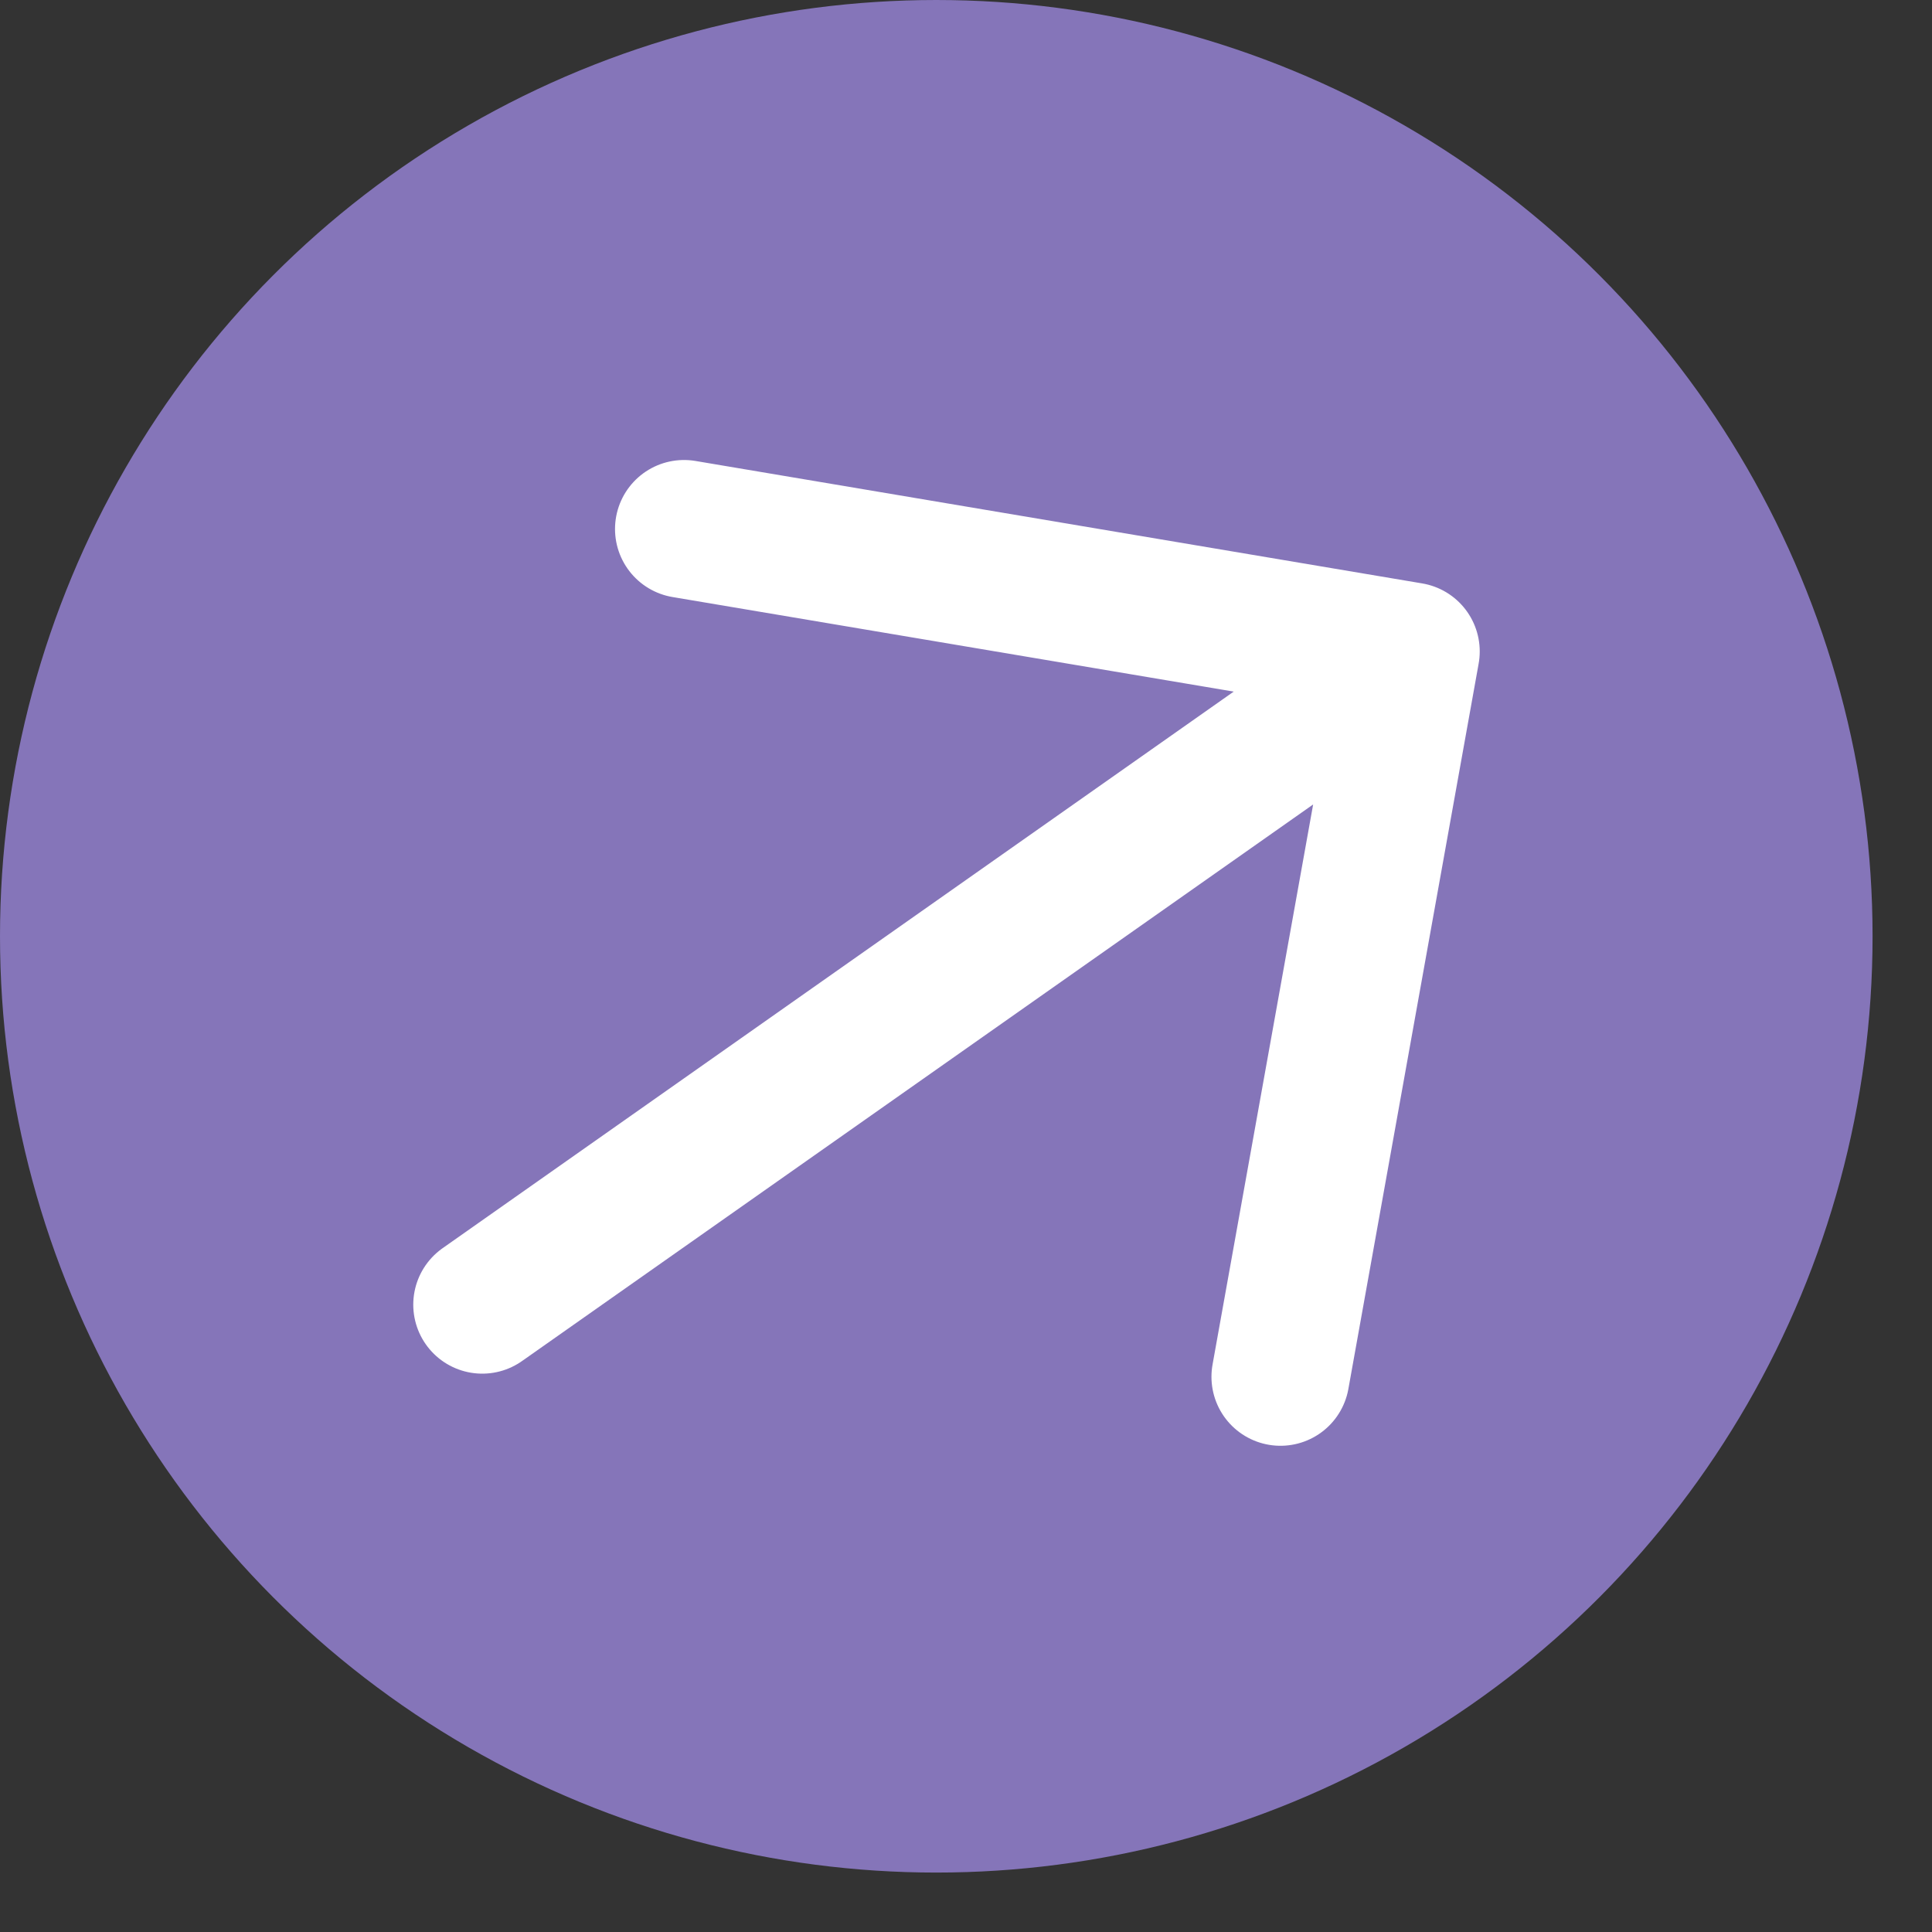
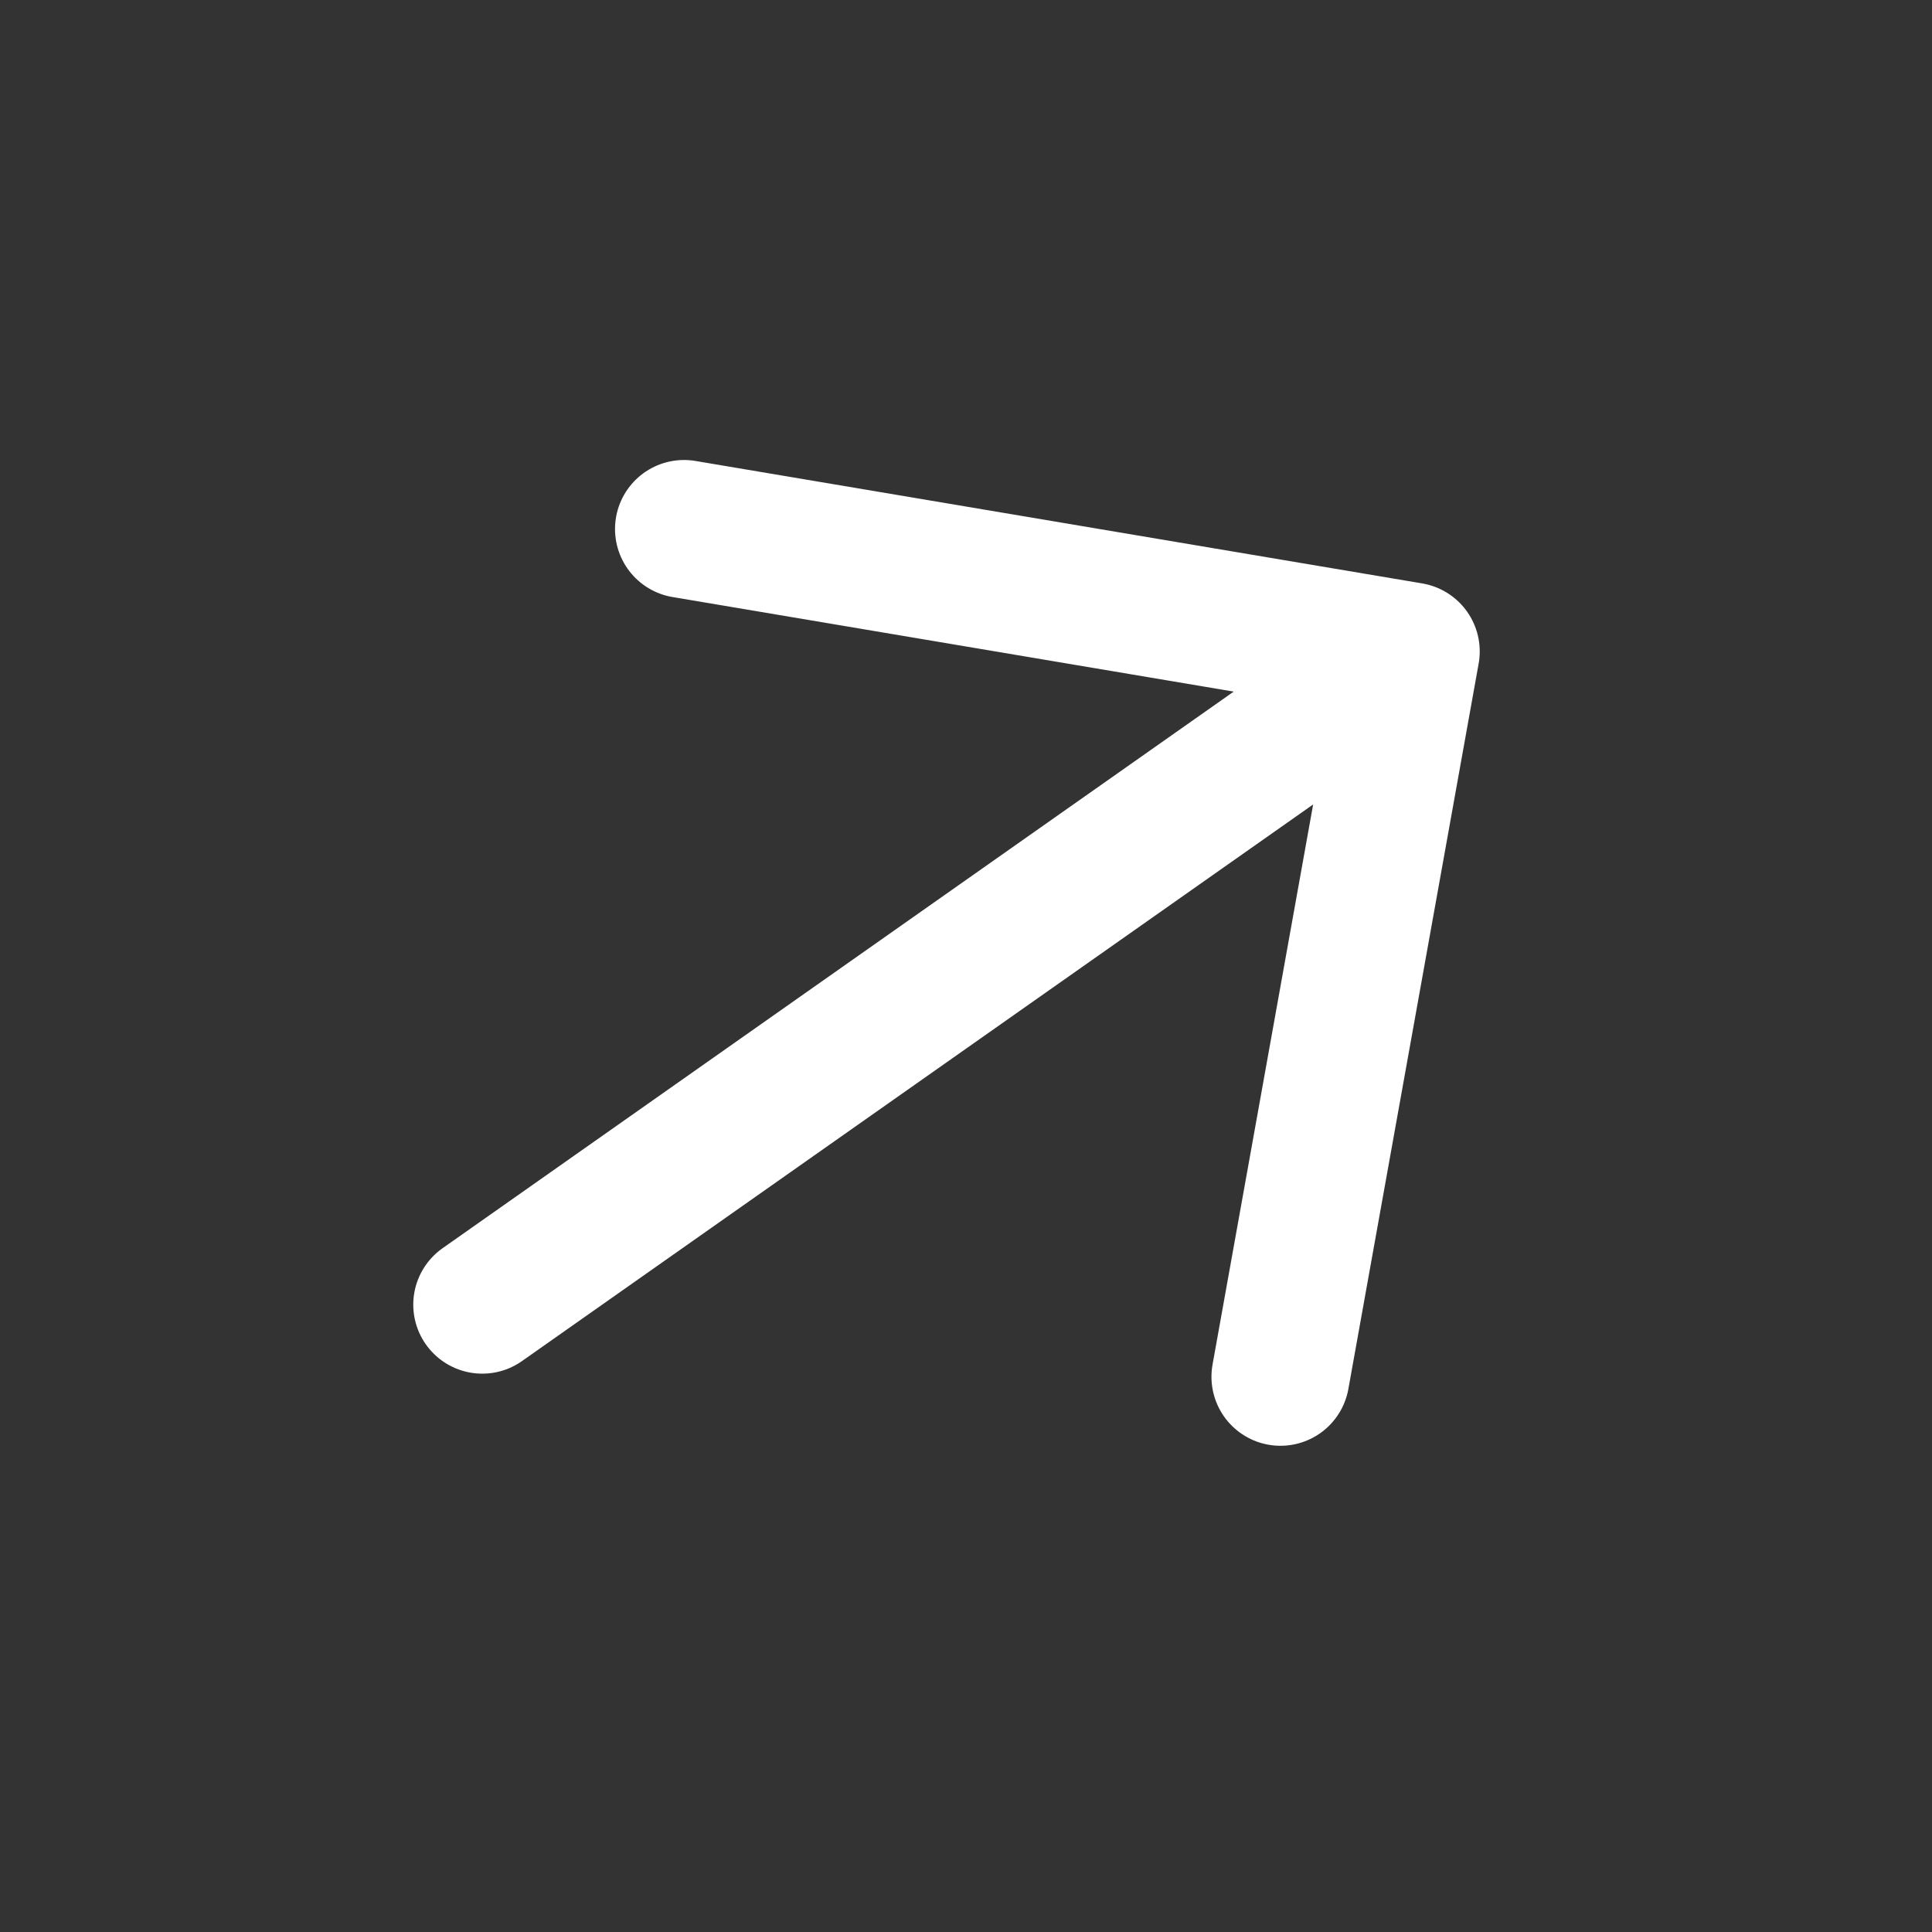
<svg xmlns="http://www.w3.org/2000/svg" width="21" height="21" viewBox="0 0 21 21" fill="none">
  <rect x="0" y="0" width="21" height="21" fill="#333333" stroke="none" />
-   <circle cx="10.177" cy="10.177" r="10.177" fill="#8575B9" />
  <path d="M13.918 14.965L15.334 7.081L7.435 5.75M14.687 7.536L5.242 14.181" stroke="white" stroke-width="1.5" stroke-linecap="round" stroke-linejoin="round" />
</svg>